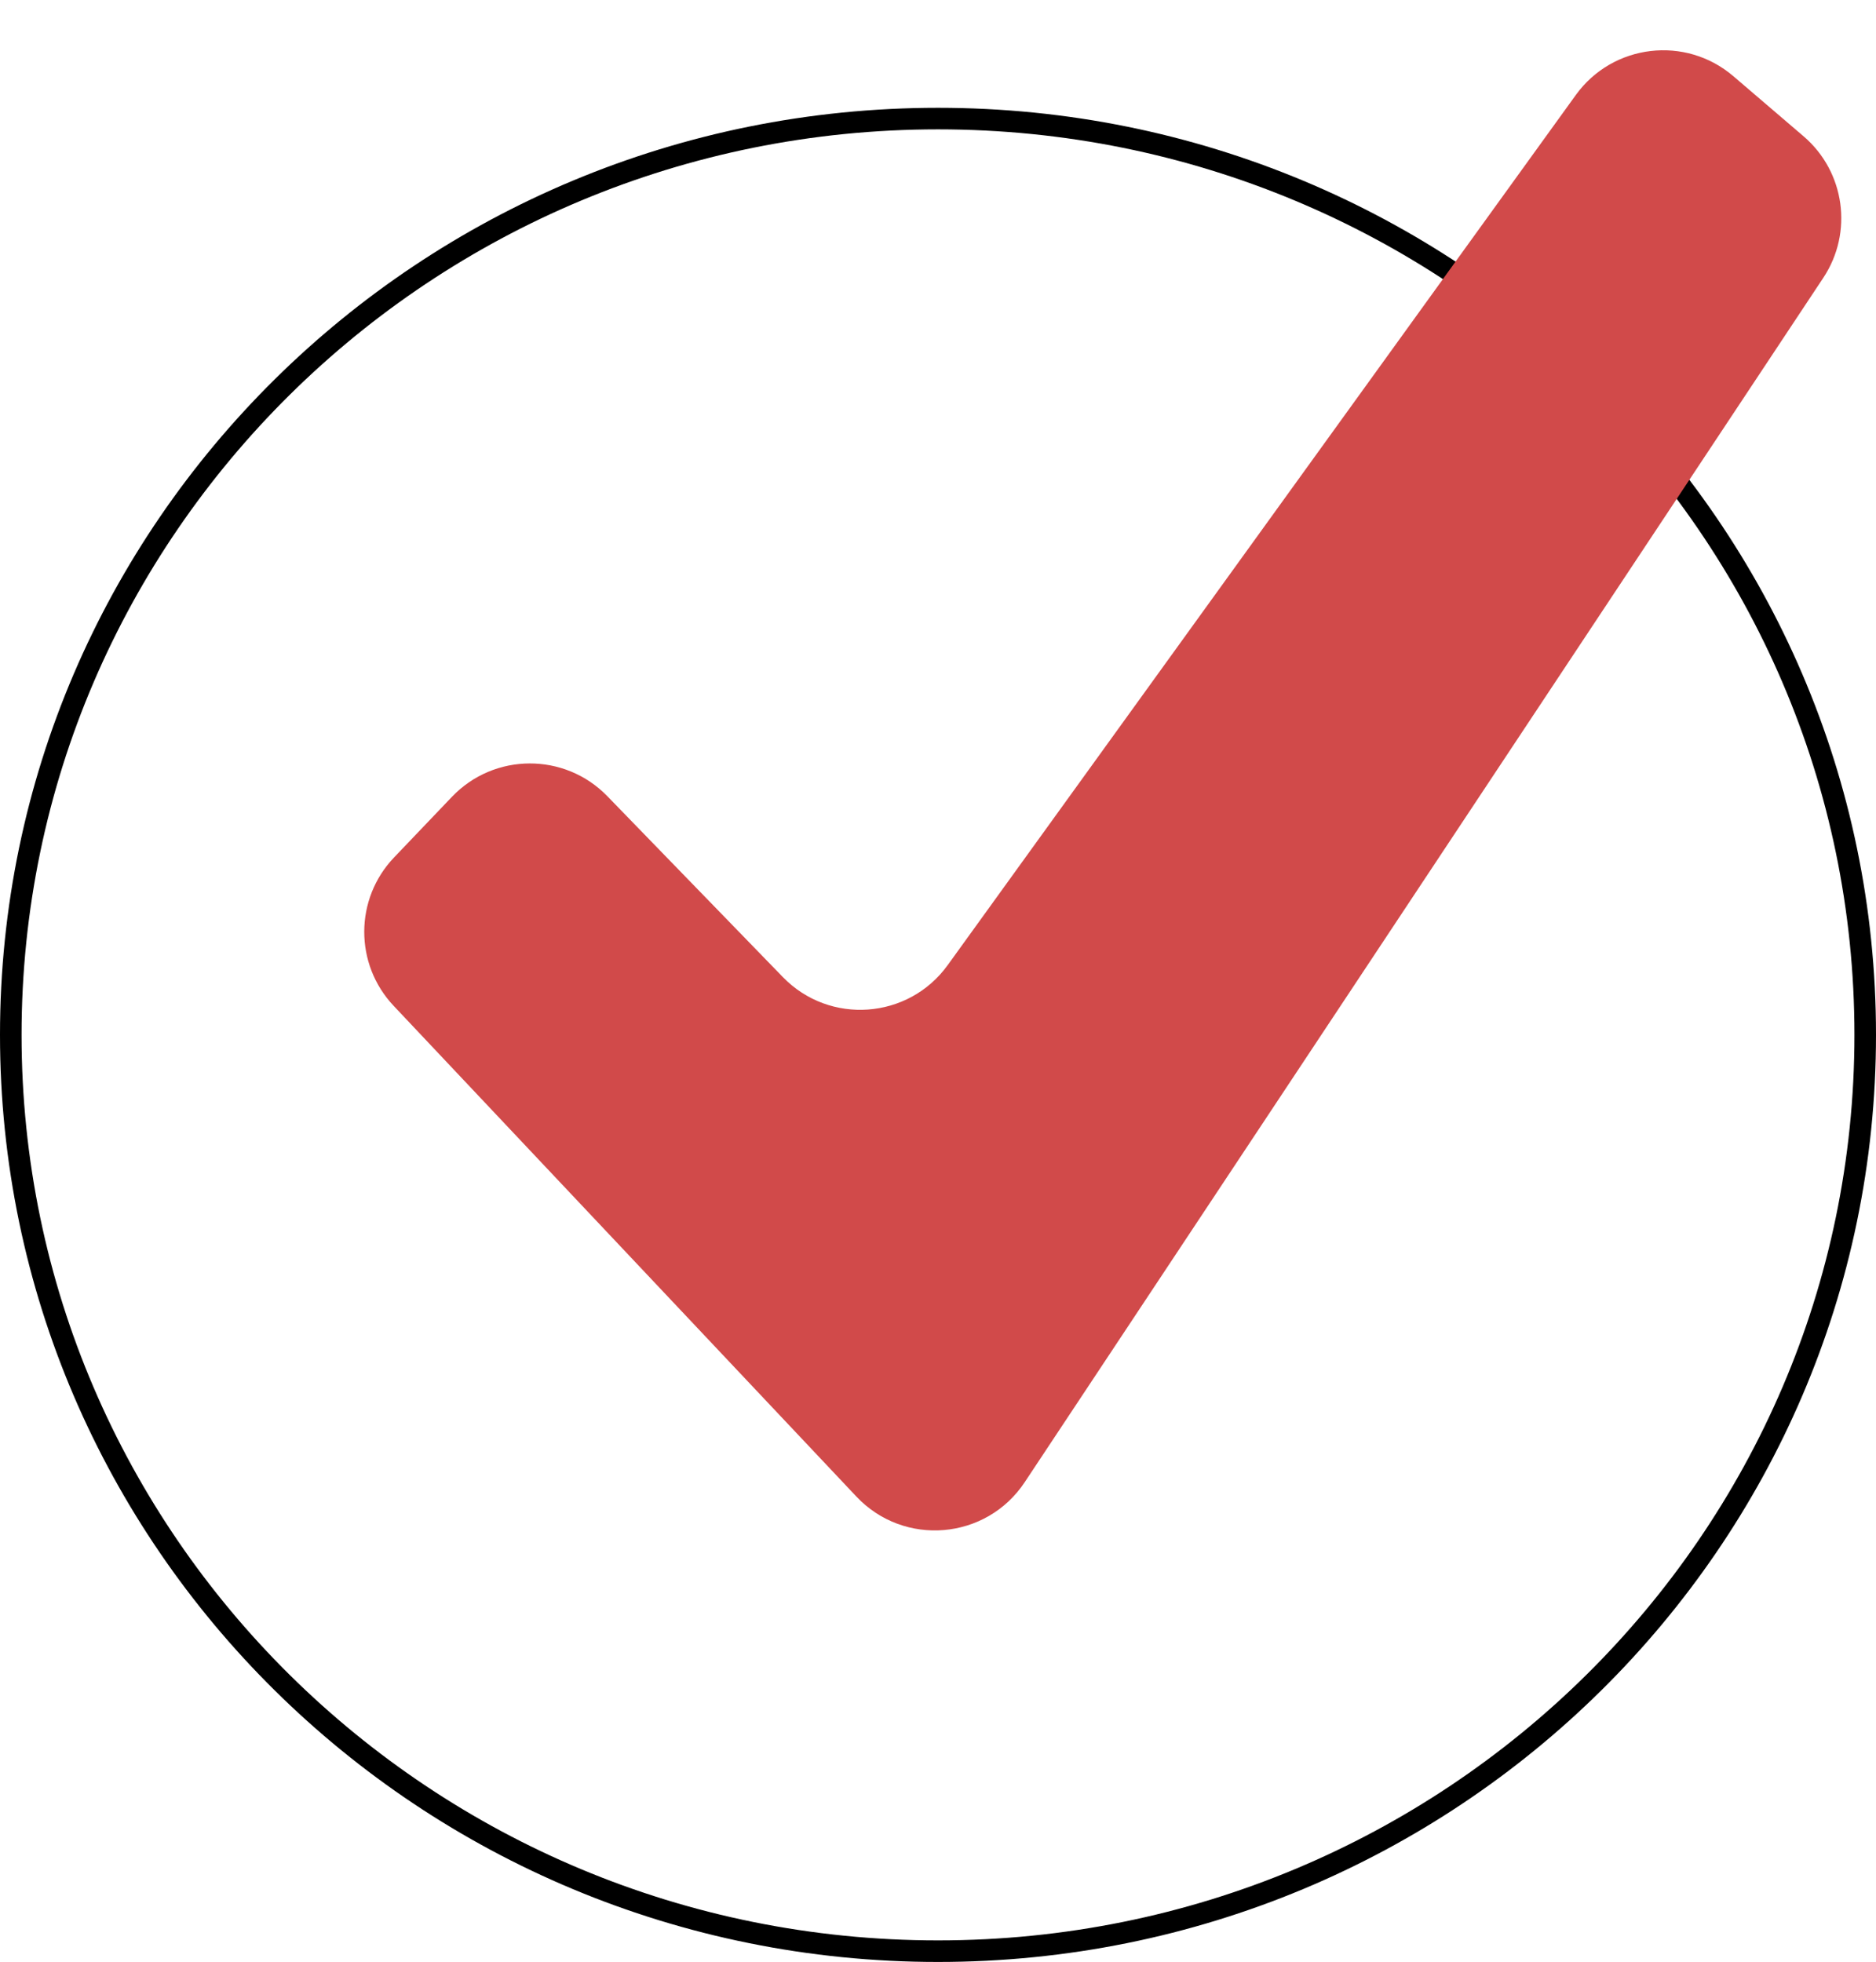
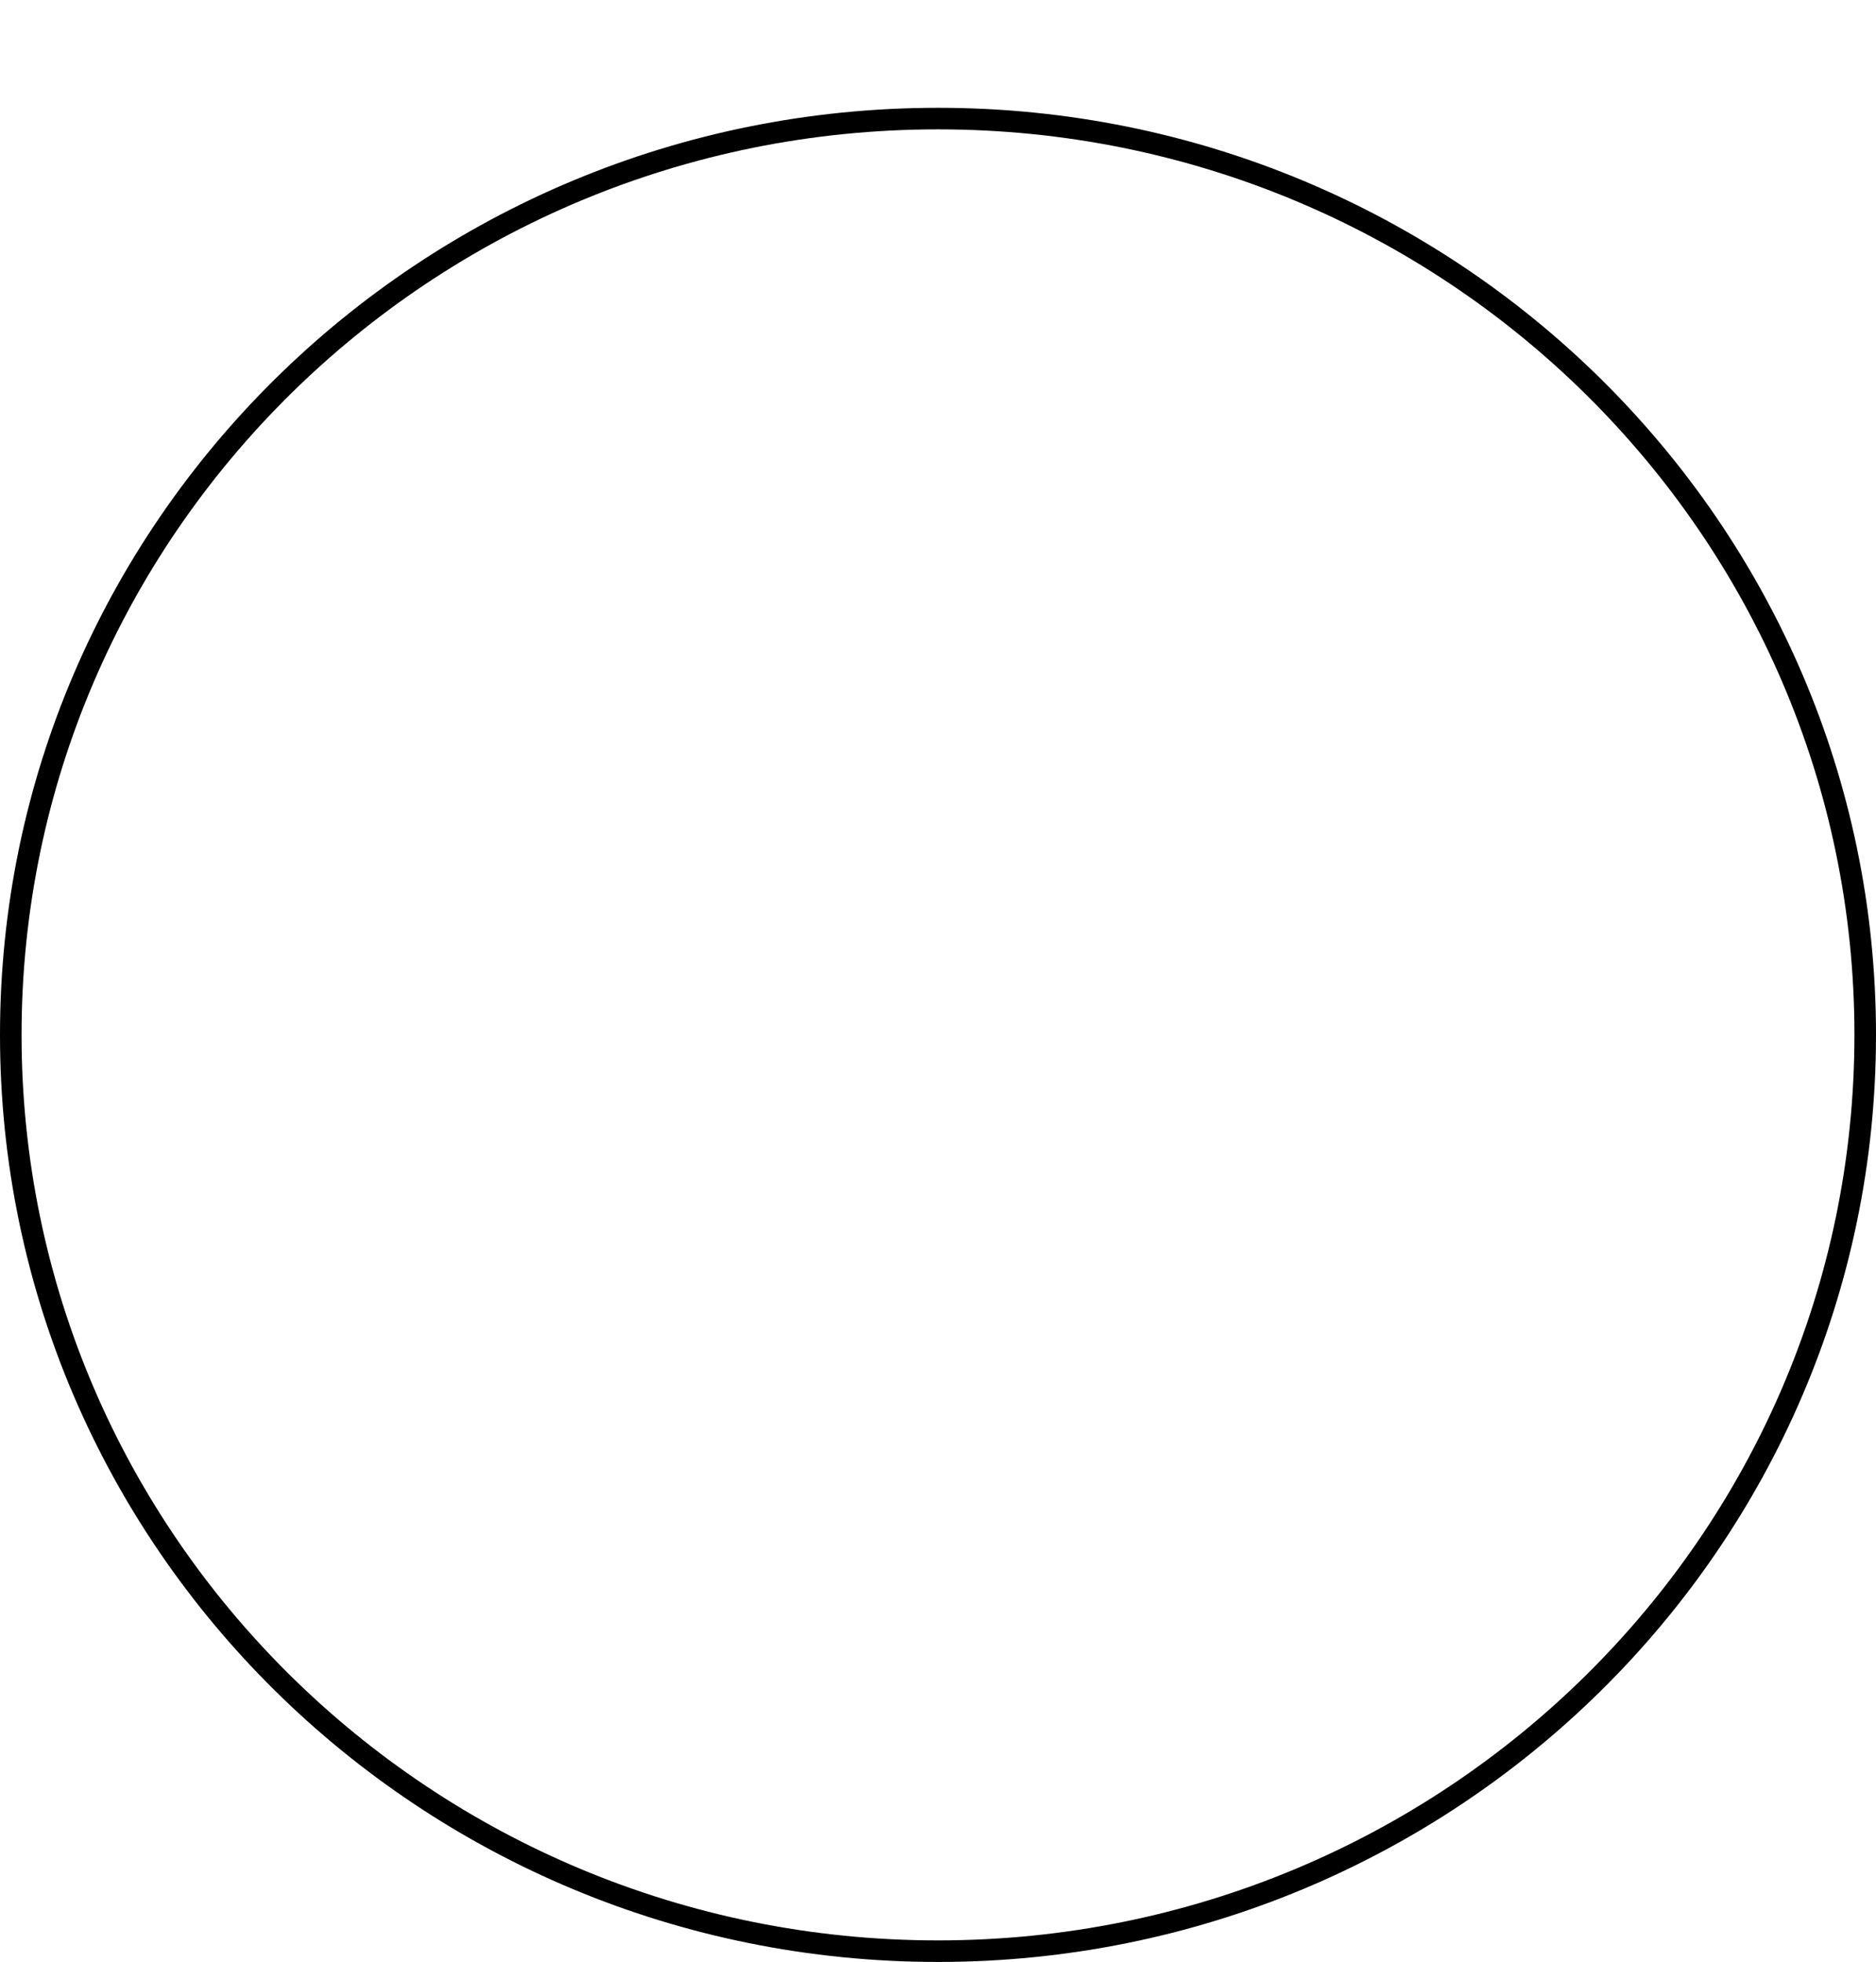
<svg xmlns="http://www.w3.org/2000/svg" width="87" height="91" viewBox="0 0 87 91" fill="none">
  <path d="M43.5 5.5C67.254 5.5 86.5 24.533 86.5 48C86.5 71.467 67.254 90.5 43.5 90.5C19.746 90.5 0.5 71.467 0.5 48C0.5 24.533 19.746 5.5 43.5 5.5Z" stroke="black" />
-   <path d="M20.959 36.958L18.276 39.769C16.439 41.692 16.43 44.717 18.254 46.651L39.716 69.415C41.925 71.758 45.741 71.432 47.521 68.748L84.557 12.884C85.952 10.78 85.56 7.966 83.643 6.324L80.386 3.535C78.165 1.632 74.791 2.034 73.079 4.406L43.949 44.765C42.128 47.286 38.472 47.552 36.306 45.32L28.165 36.929C26.189 34.893 22.918 34.906 20.959 36.958Z" fill="#D14A4A" />
</svg>